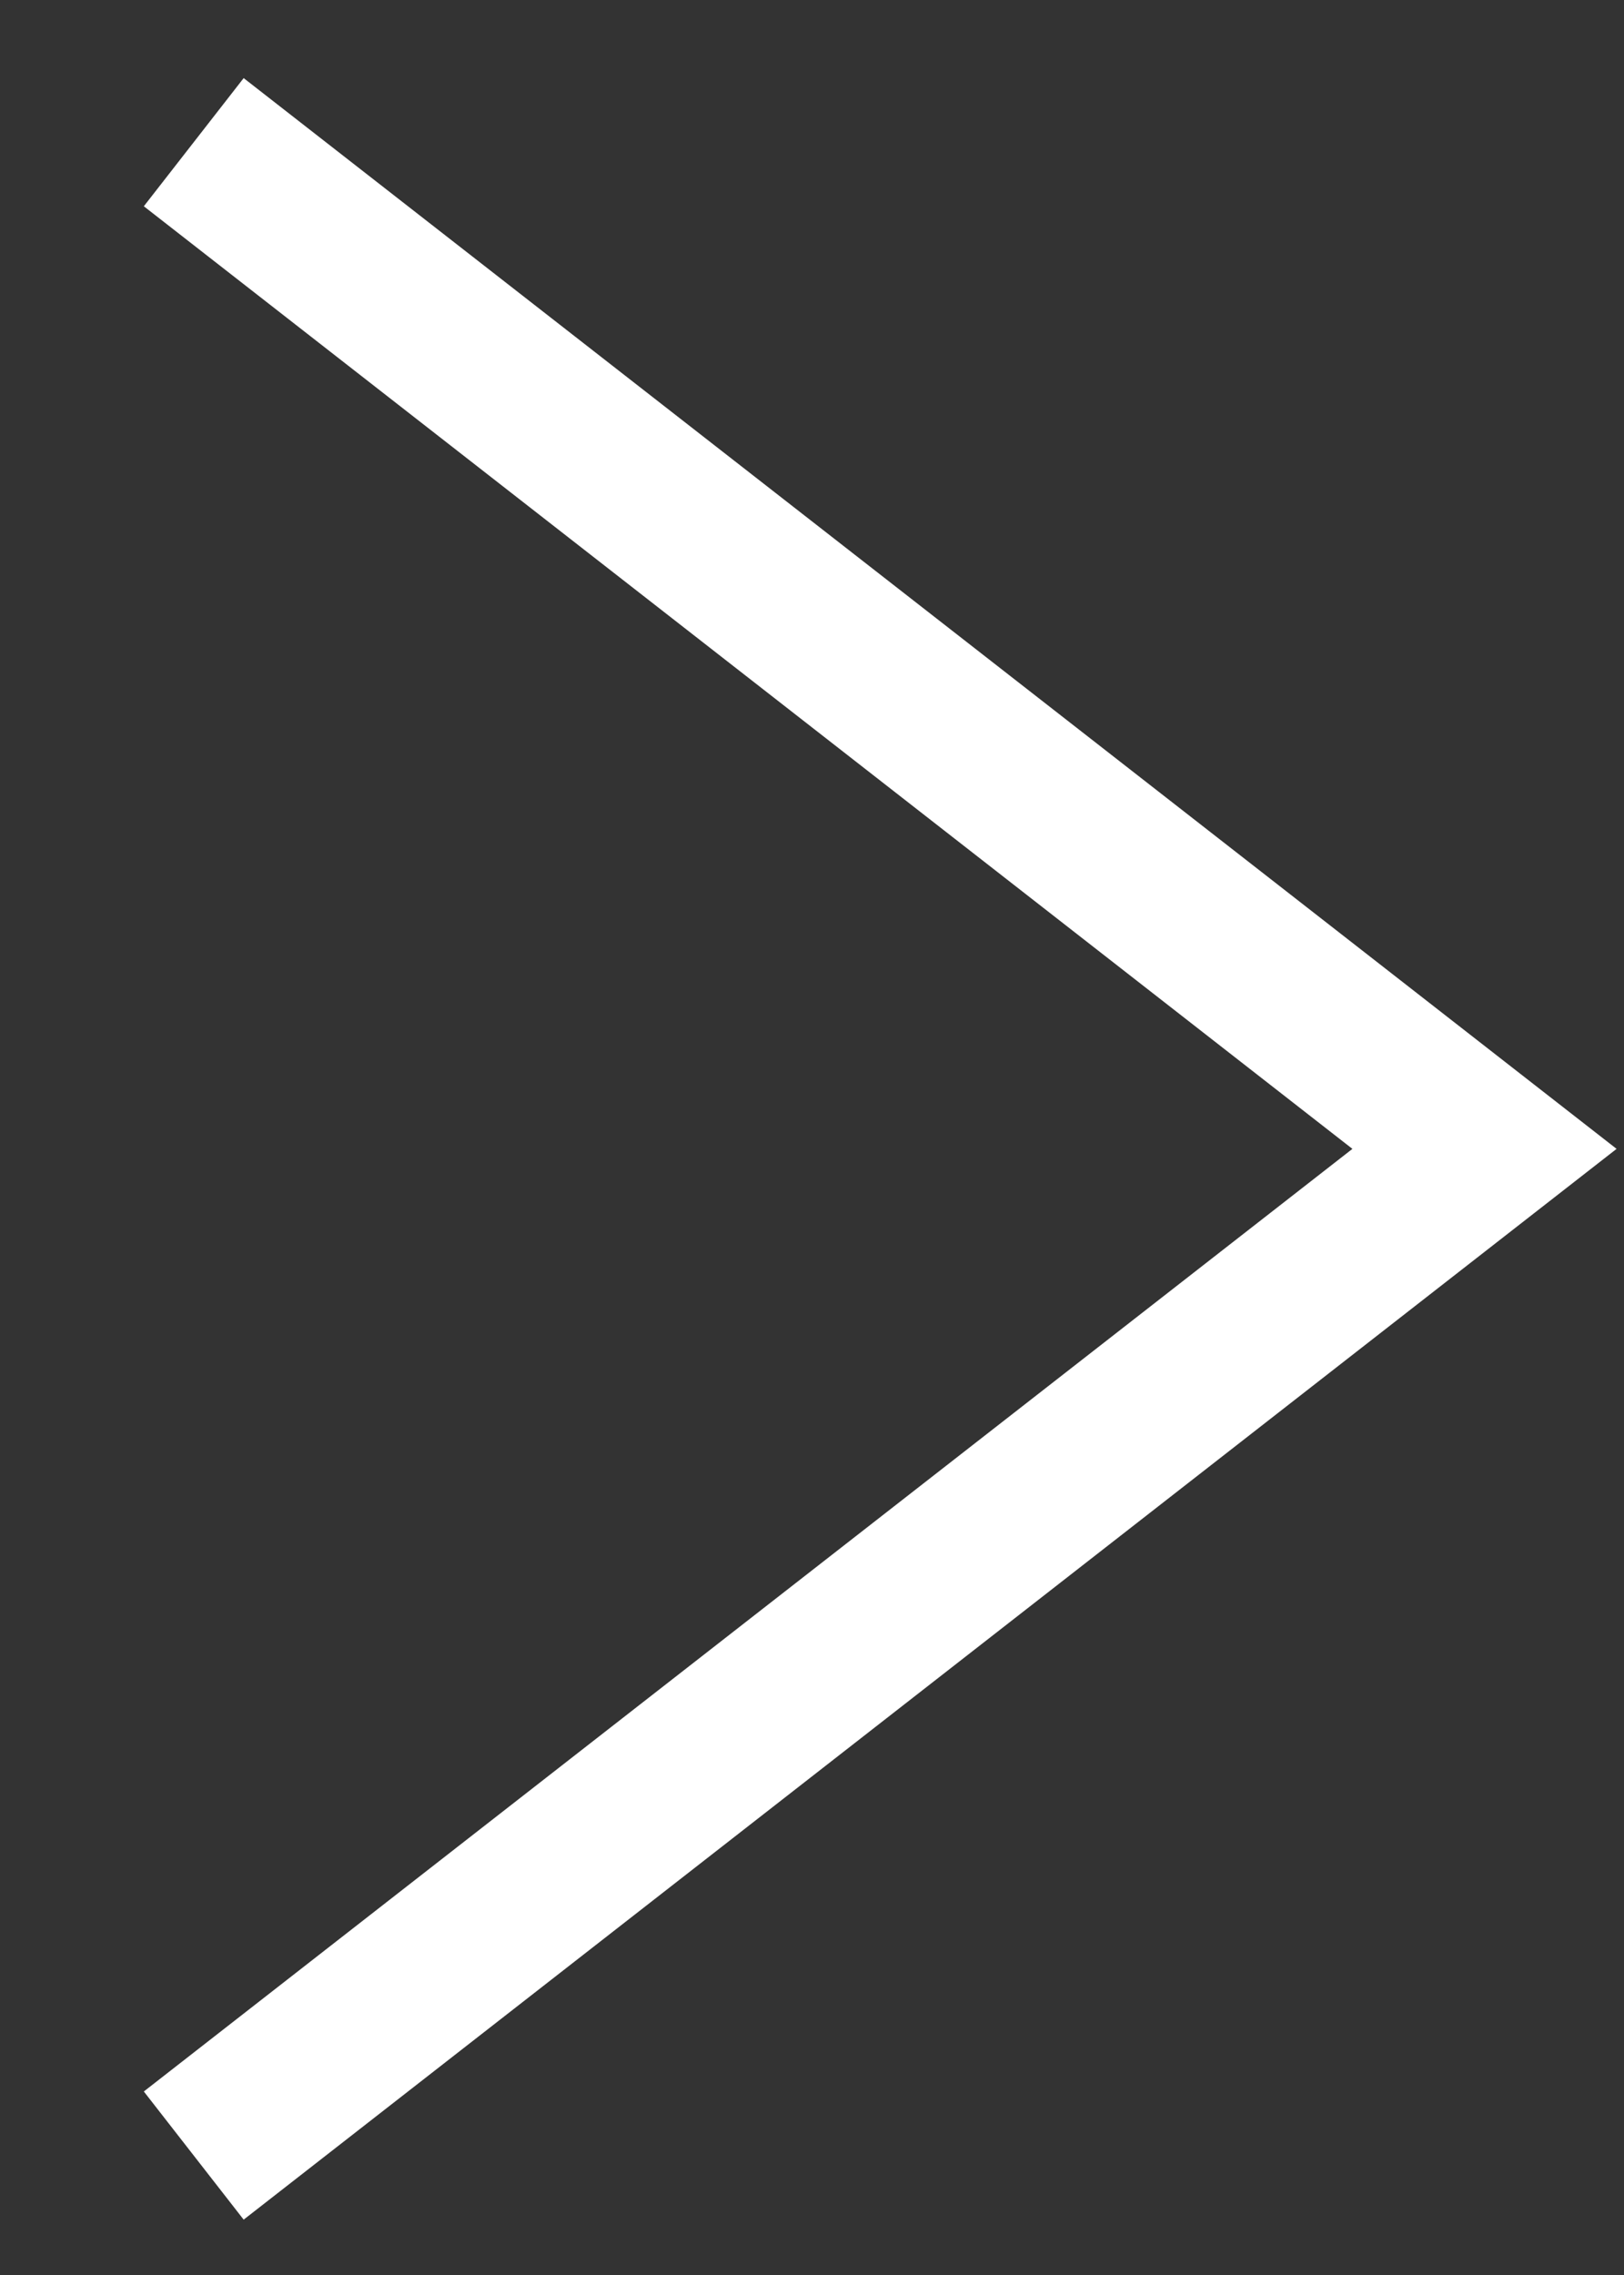
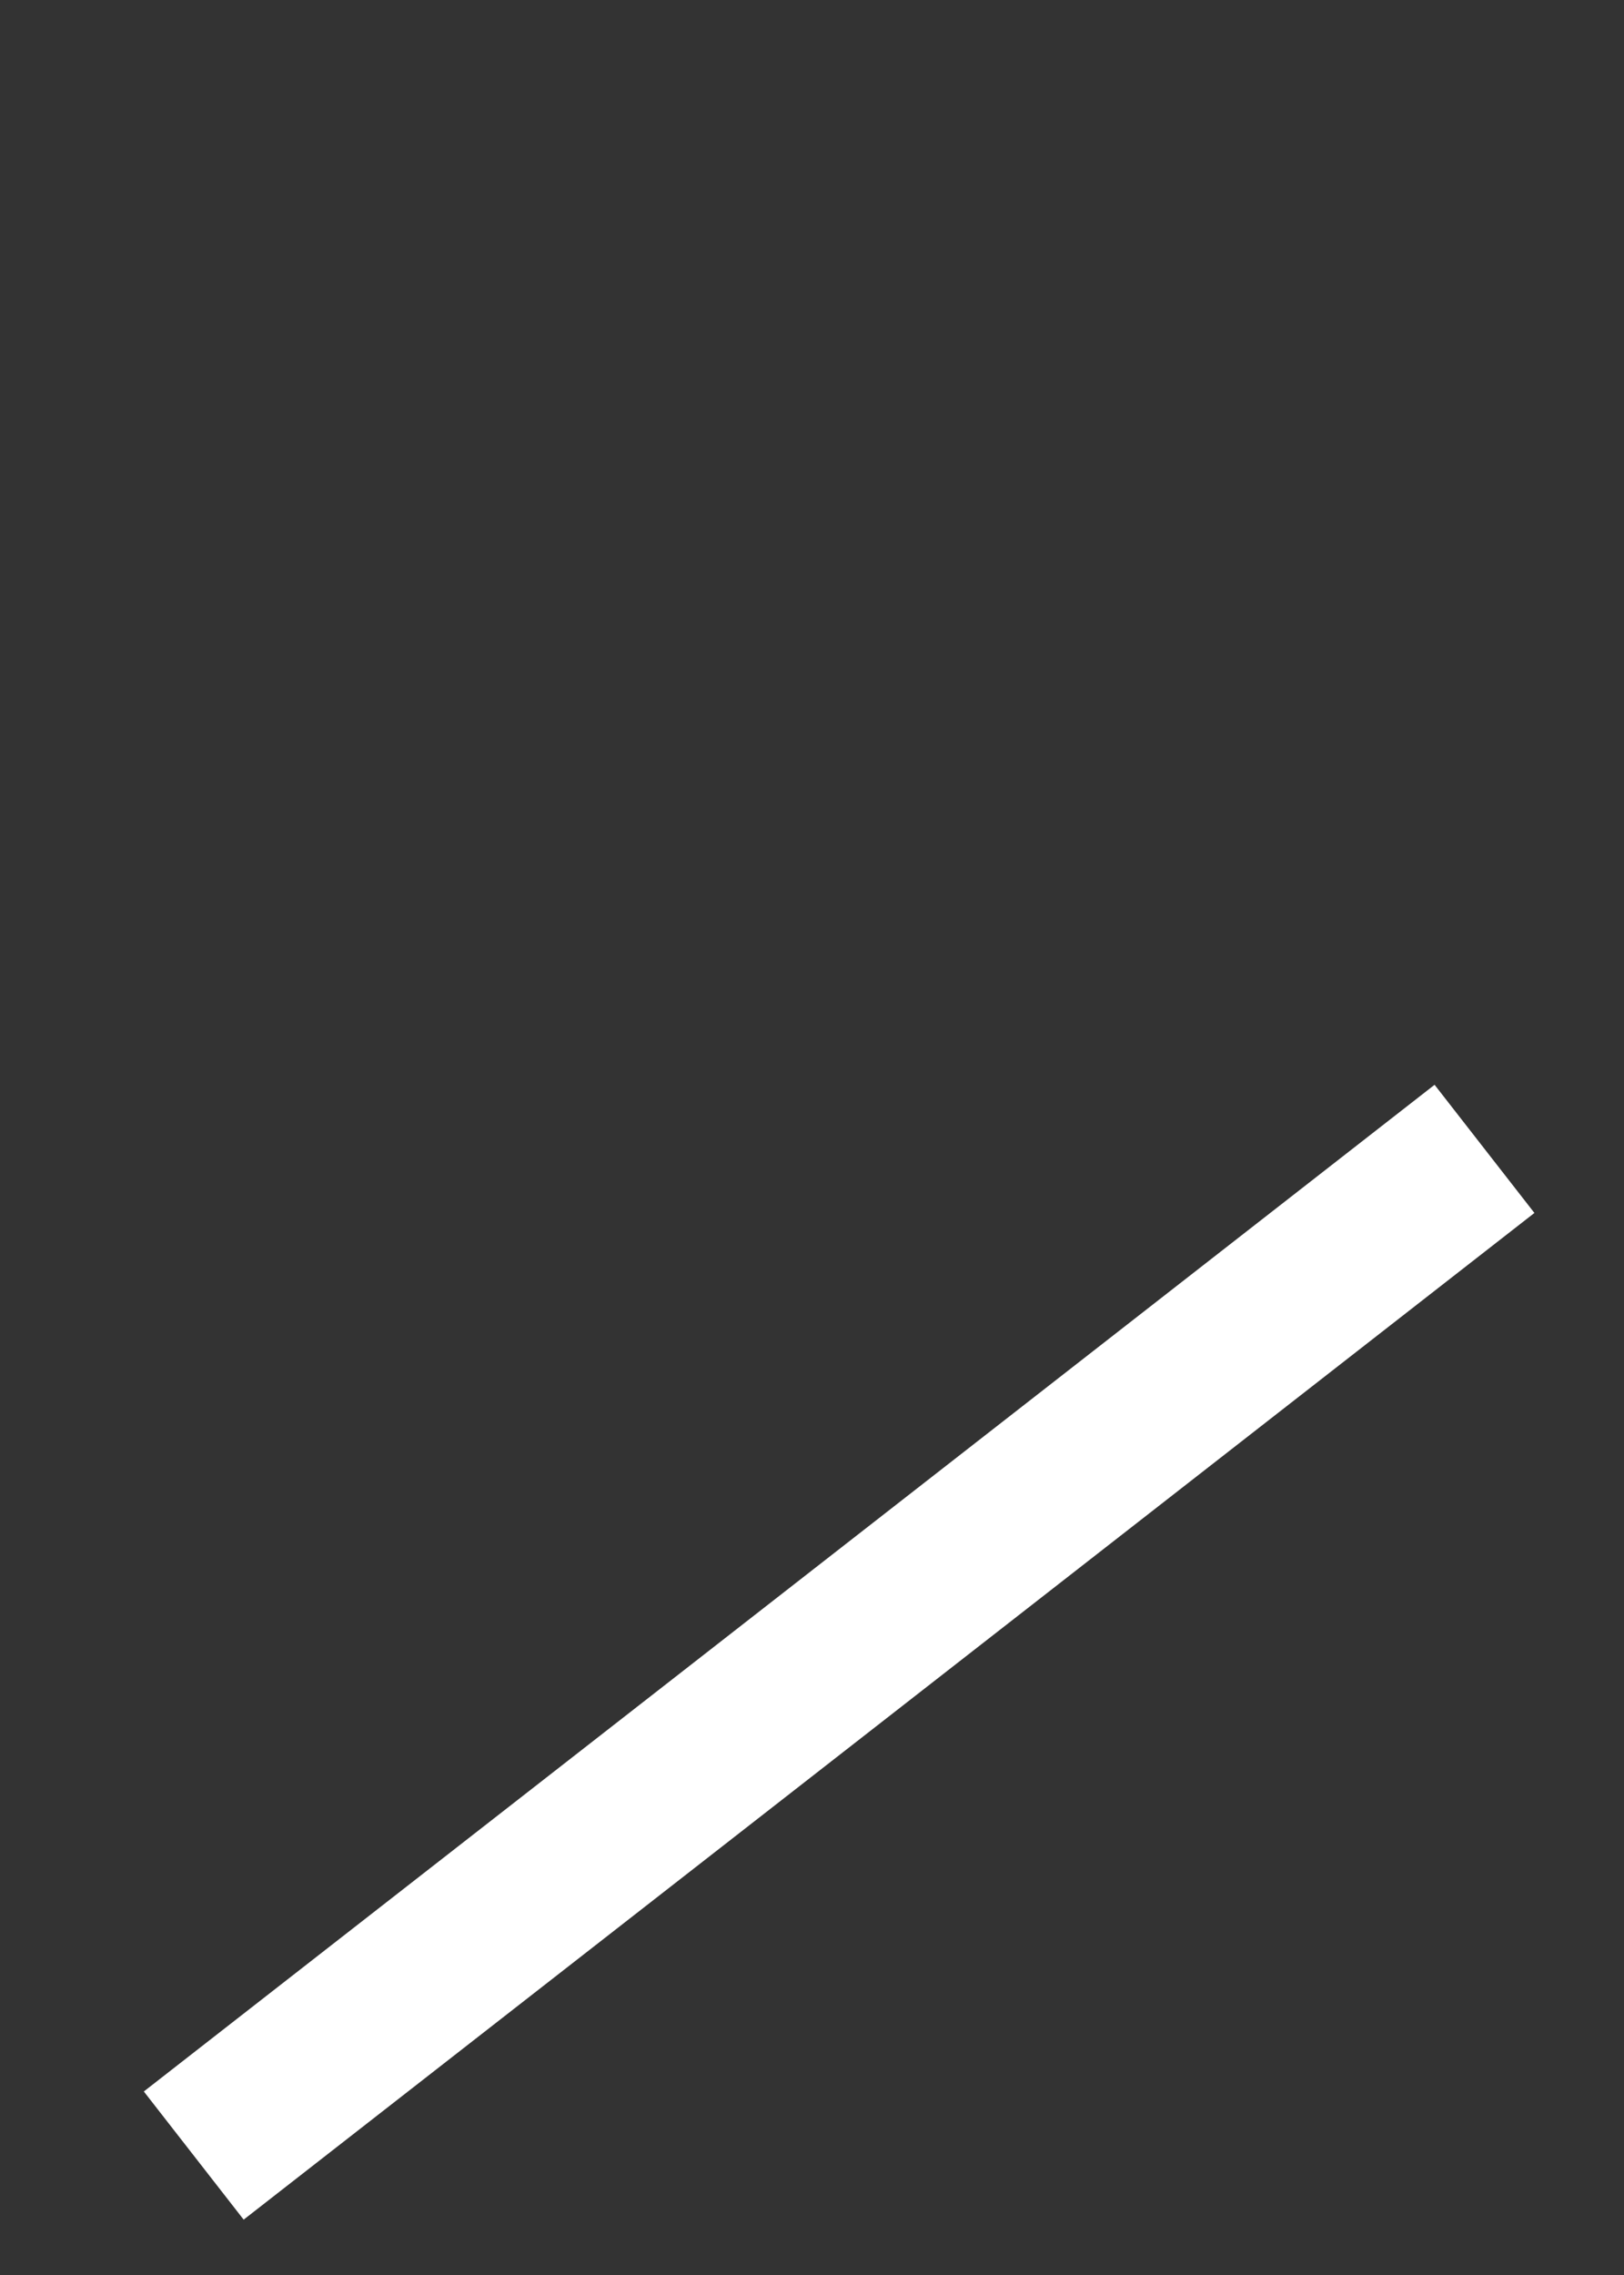
<svg xmlns="http://www.w3.org/2000/svg" width="10" height="14" viewBox="0 0 10 14" fill="none">
  <rect x="0" y="0" width="10" height="14" fill="#333333" stroke="none" />
-   <path id="Rectangle 249" d="M1.193 13.265L9.141 7.07L1.193 0.875" stroke="white" />
+   <path id="Rectangle 249" d="M1.193 13.265L9.141 7.07" stroke="white" />
</svg>